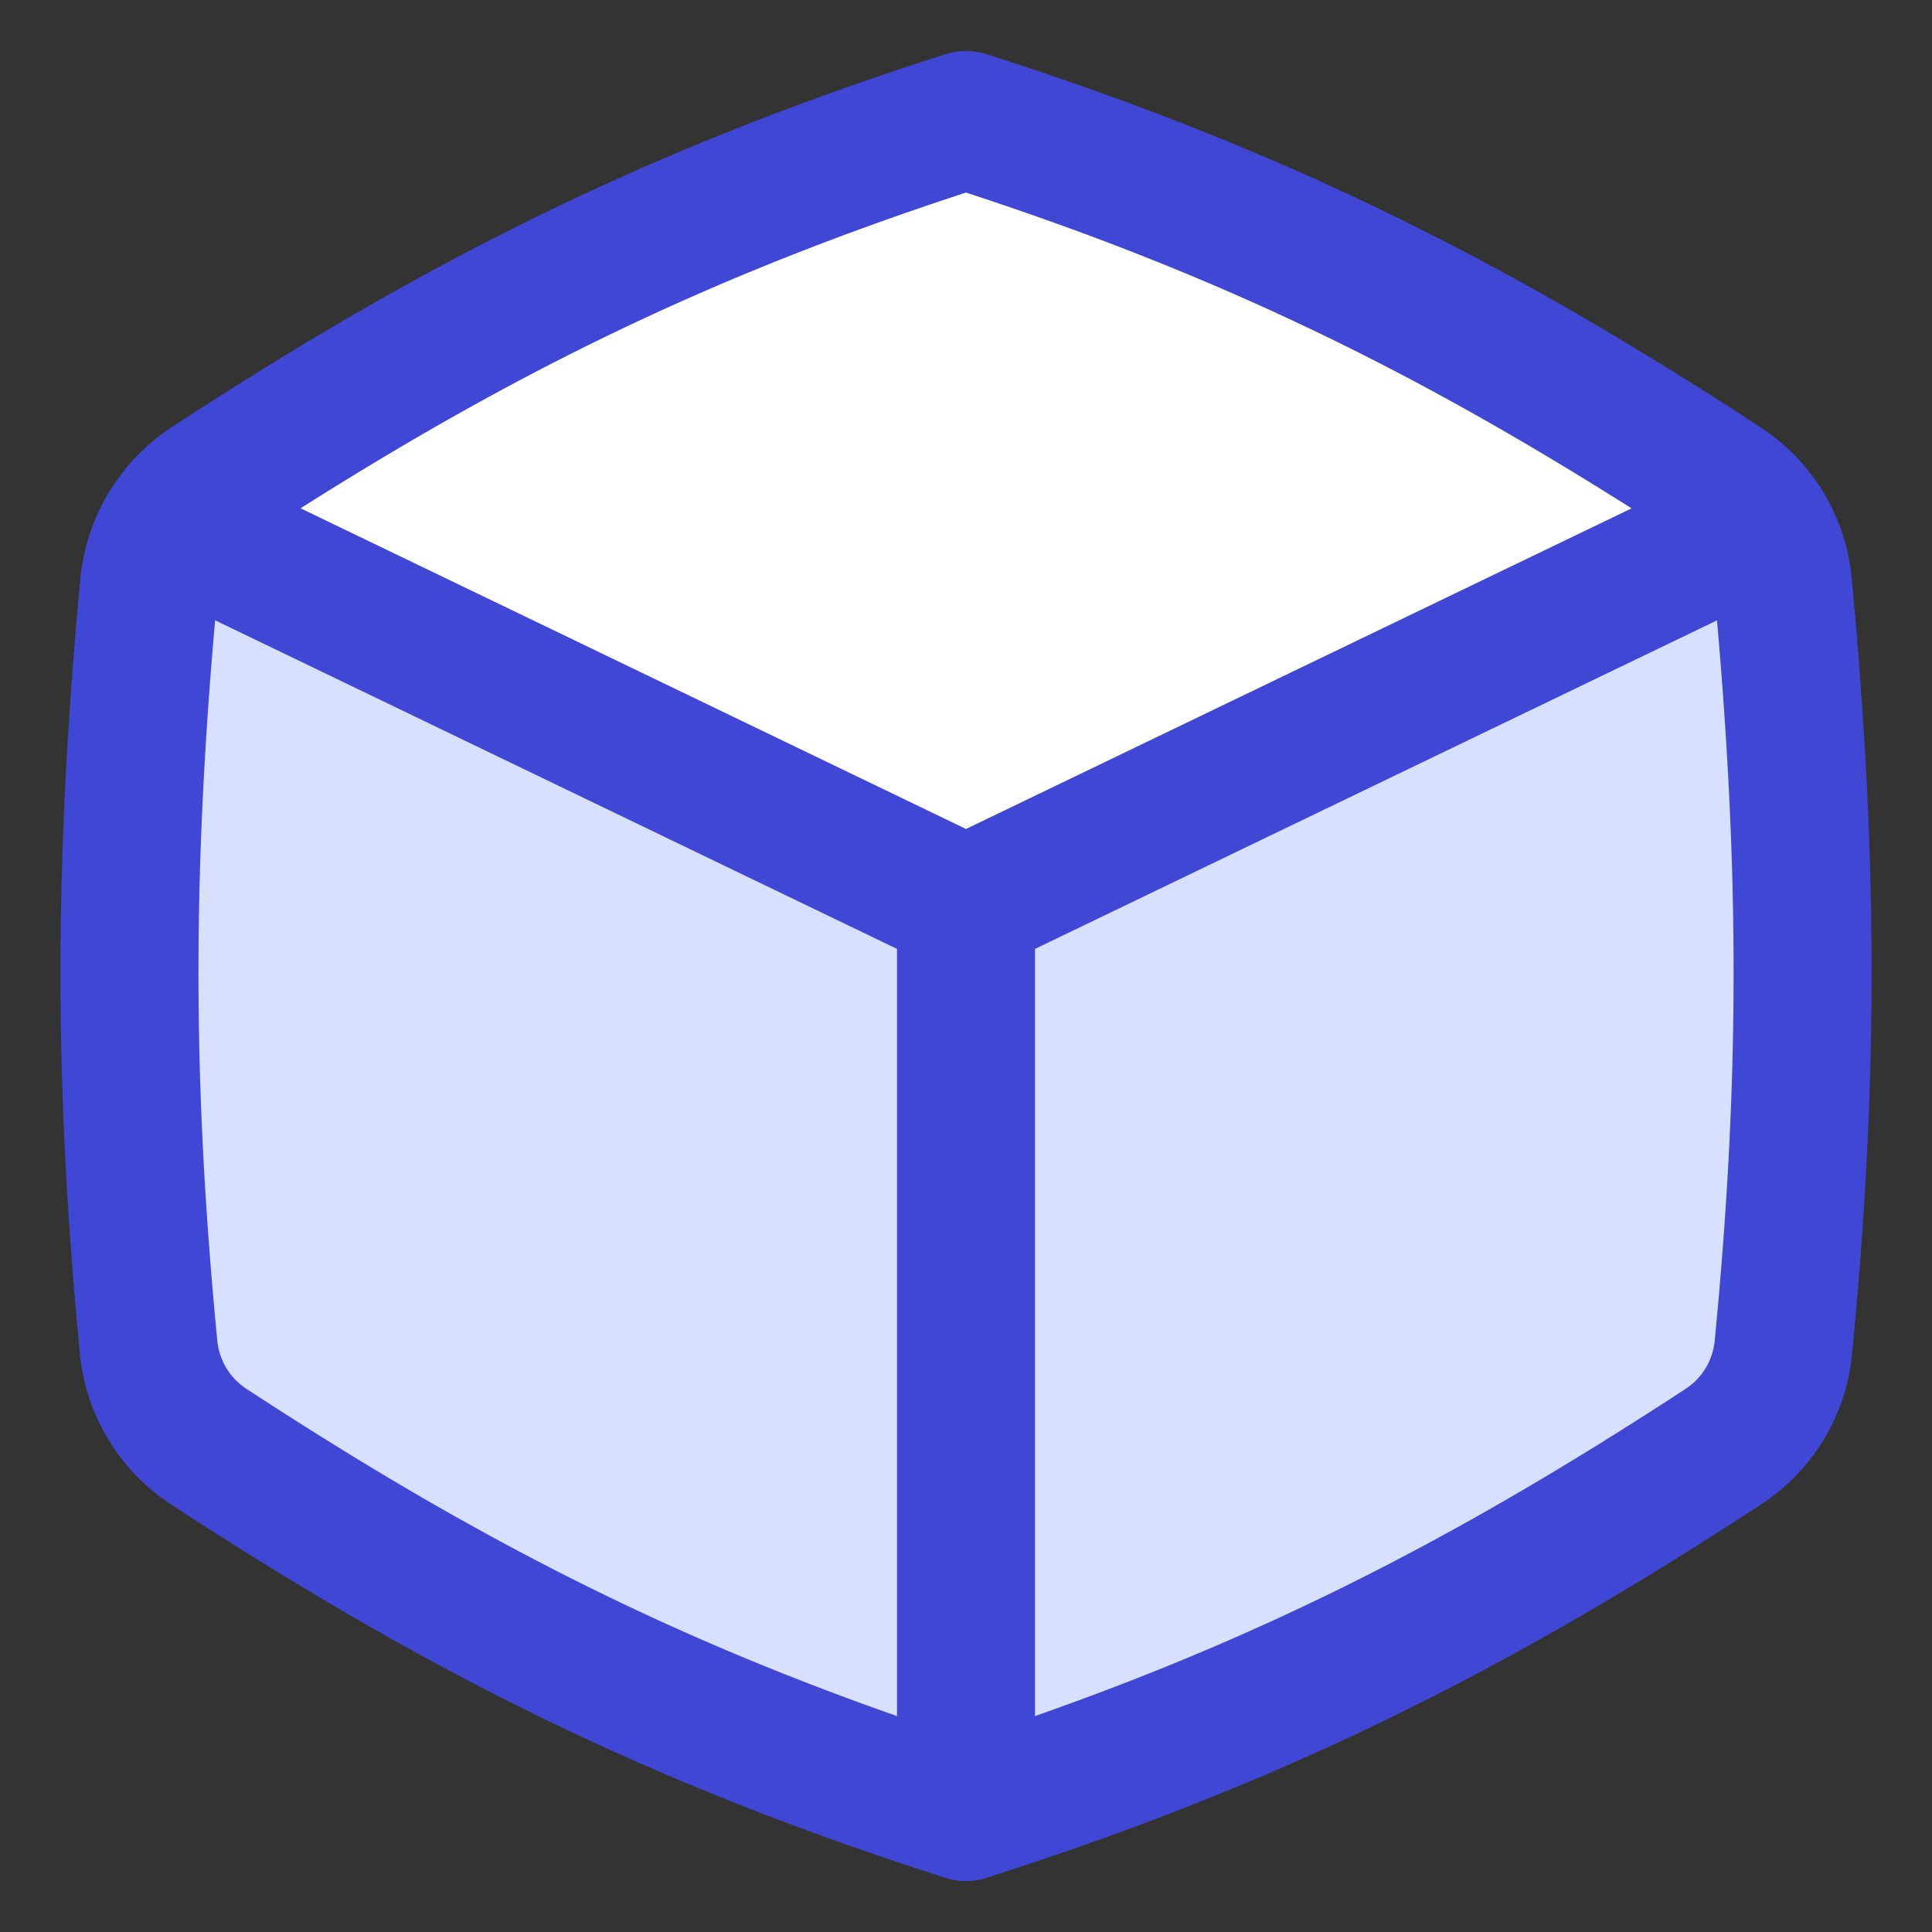
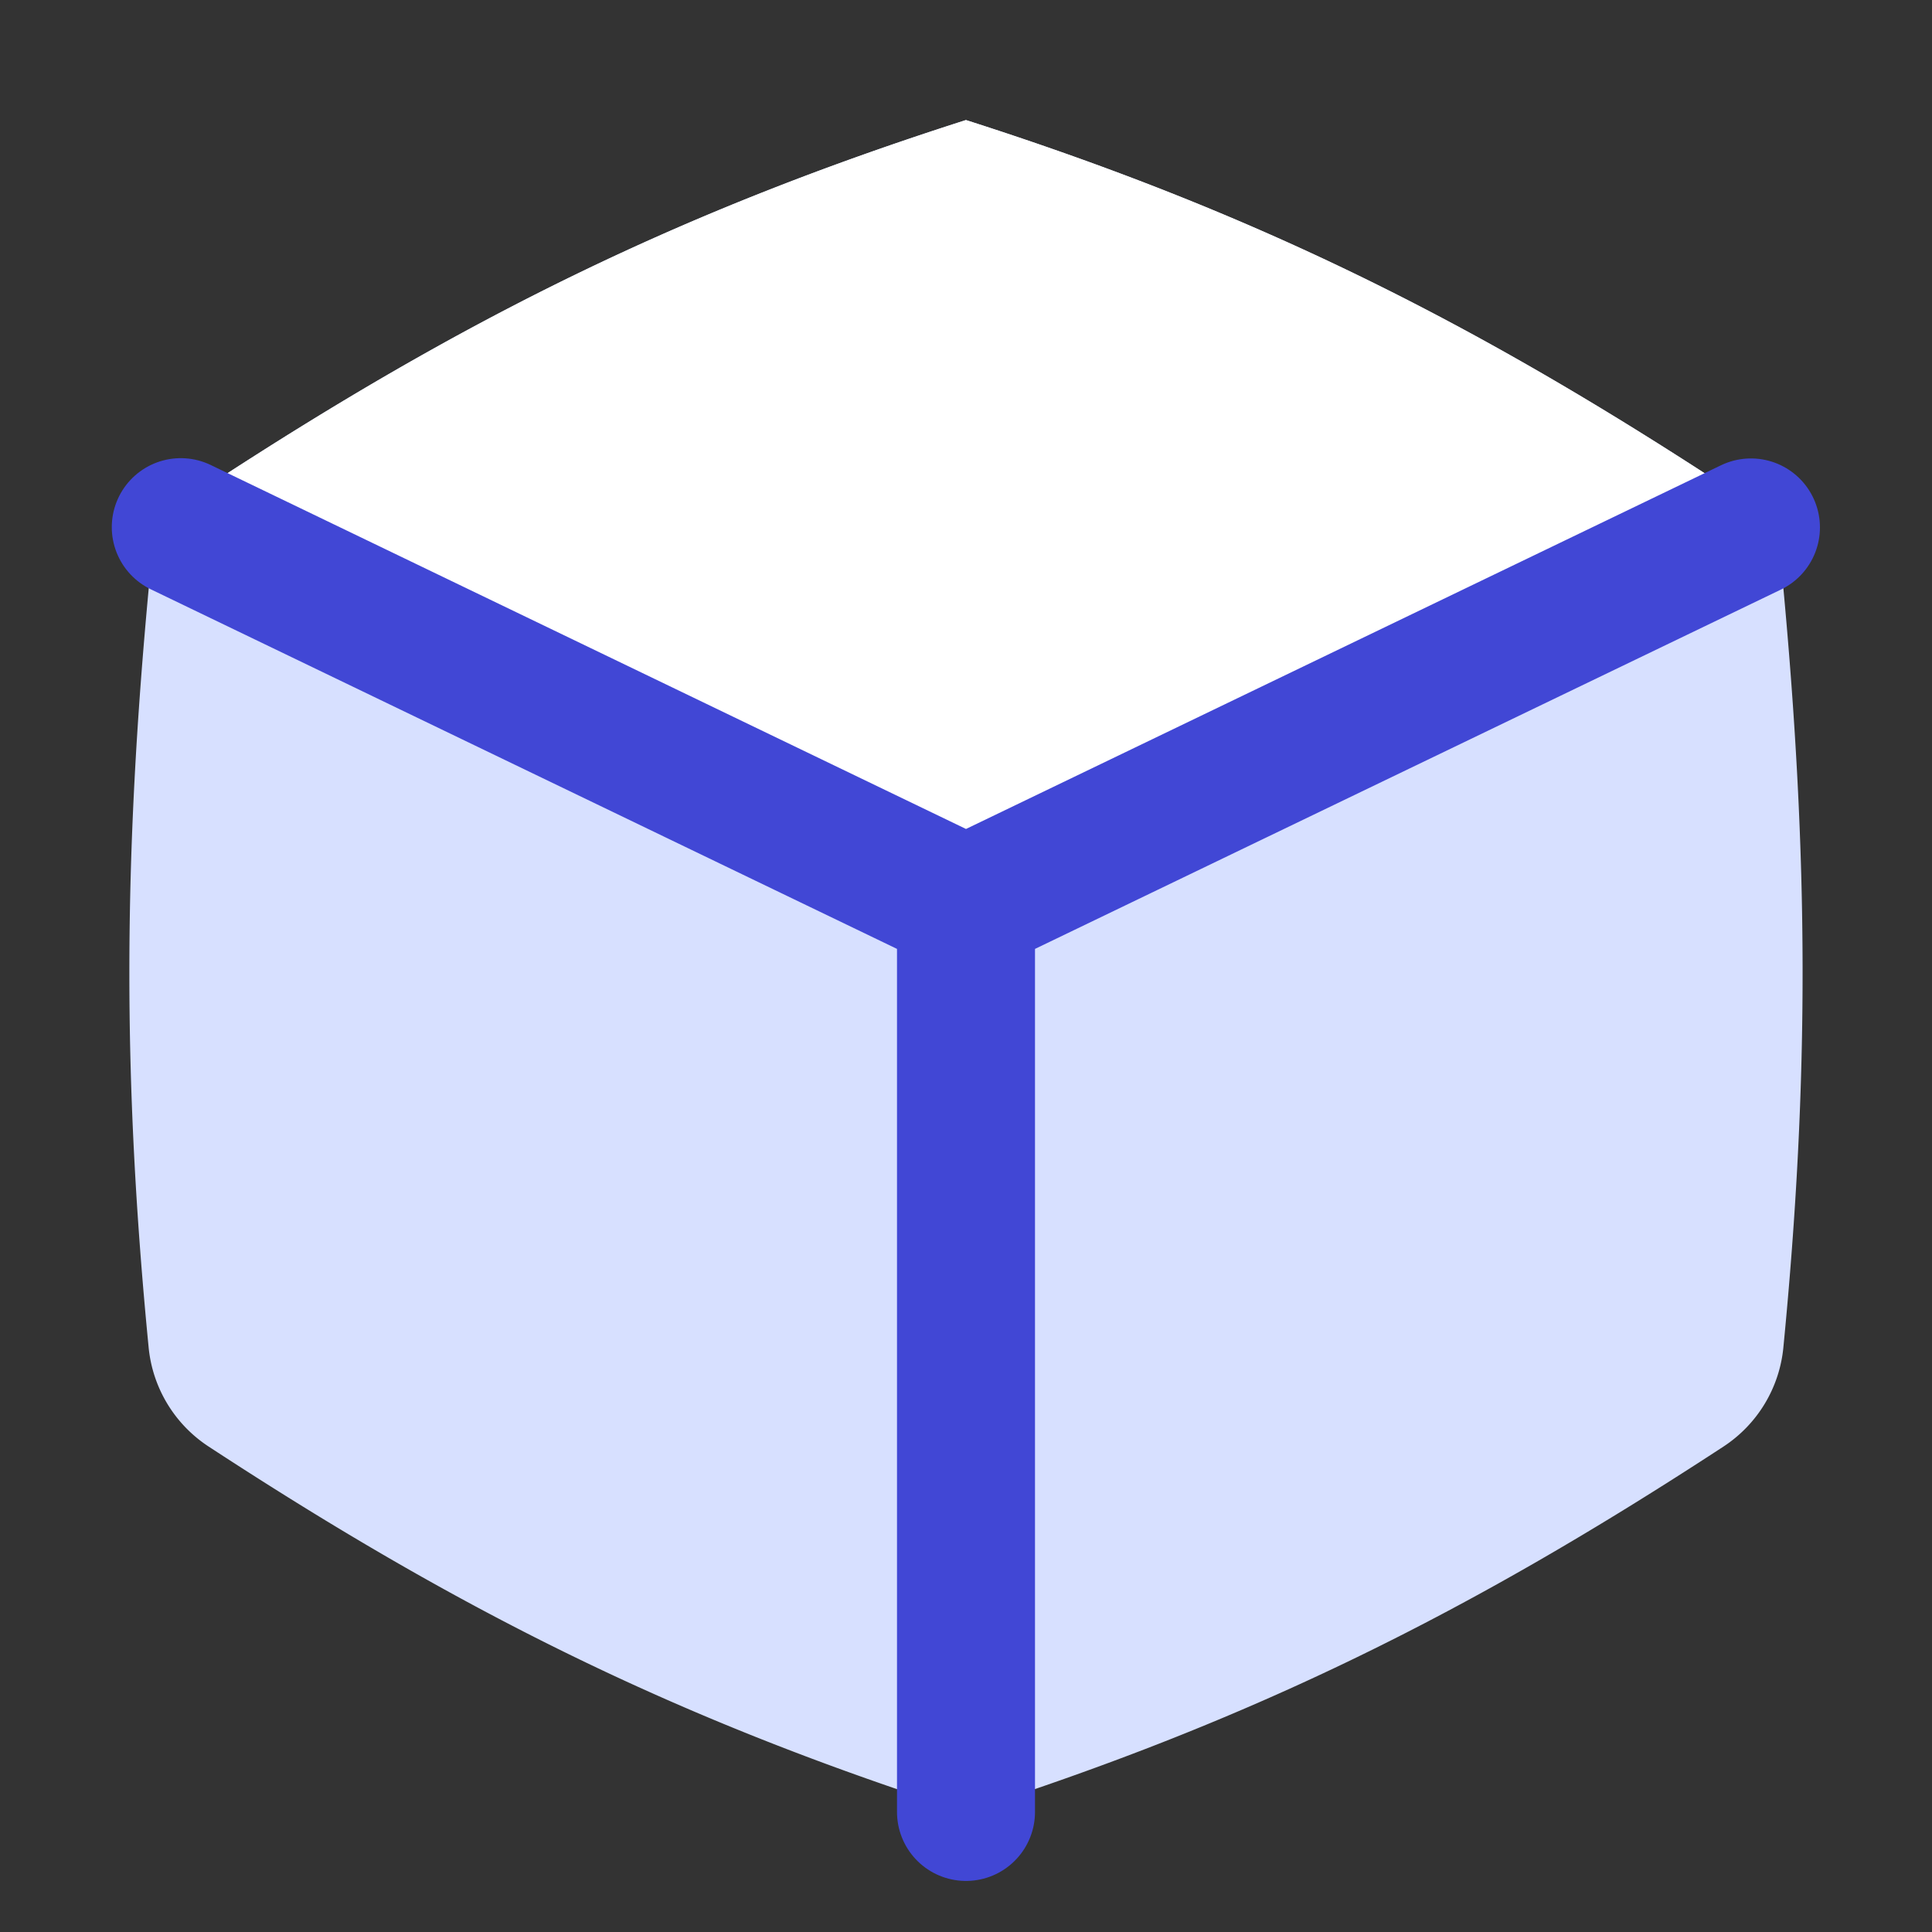
<svg xmlns="http://www.w3.org/2000/svg" width="48" height="48" viewBox="0 0 14 14">
  <rect x="0" y="0" width="14" height="14" fill="#333333" stroke="none" />
  <g fill="none">
    <path fill="#d7e0ff" d="M1.516 3.515C3.356 2.312 4.915 1.537 6.999.87c2.085.667 3.645 1.442 5.485 2.645a.98.98 0 0 1 .437.726c.183 1.968.193 3.562.002 5.523a.97.97 0 0 1-.435.719c-1.842 1.204-3.403 1.98-5.489 2.647c-2.085-.667-3.645-1.443-5.486-2.647a.97.97 0 0 1-.436-.72C.886 7.804.895 6.21 1.08 4.24a.98.98 0 0 1 .437-.725Z" />
    <path fill="#fff" fill-rule="evenodd" d="m7 6.561l5.688-2.743v-.125a1 1 0 0 0-.204-.178C10.644 2.312 9.084 1.536 7 .87c-2.084.666-3.644 1.442-5.483 2.645a1 1 0 0 0-.205.18v.123l5.69 2.743Z" clip-rule="evenodd" />
-     <path stroke="#4147d5" stroke-linecap="round" stroke-linejoin="round" d="M1.516 3.515C3.356 2.312 4.916 1.537 7 .87c2.084.667 3.644 1.442 5.484 2.645c.249.163.41.43.437.726c.183 1.968.193 3.562.002 5.523a.97.97 0 0 1-.435.719C10.646 11.687 9.085 12.463 7 13.13c-2.086-.667-3.646-1.443-5.487-2.647a.97.97 0 0 1-.436-.72C.887 7.804.896 6.21 1.08 4.24a.98.98 0 0 1 .437-.725Z" stroke-width="1" />
    <path stroke="#4147d5" stroke-linecap="round" stroke-linejoin="round" d="M12.688 3.822L7 6.562L1.31 3.82M7 6.562v6.568" stroke-width="1" />
  </g>
</svg>